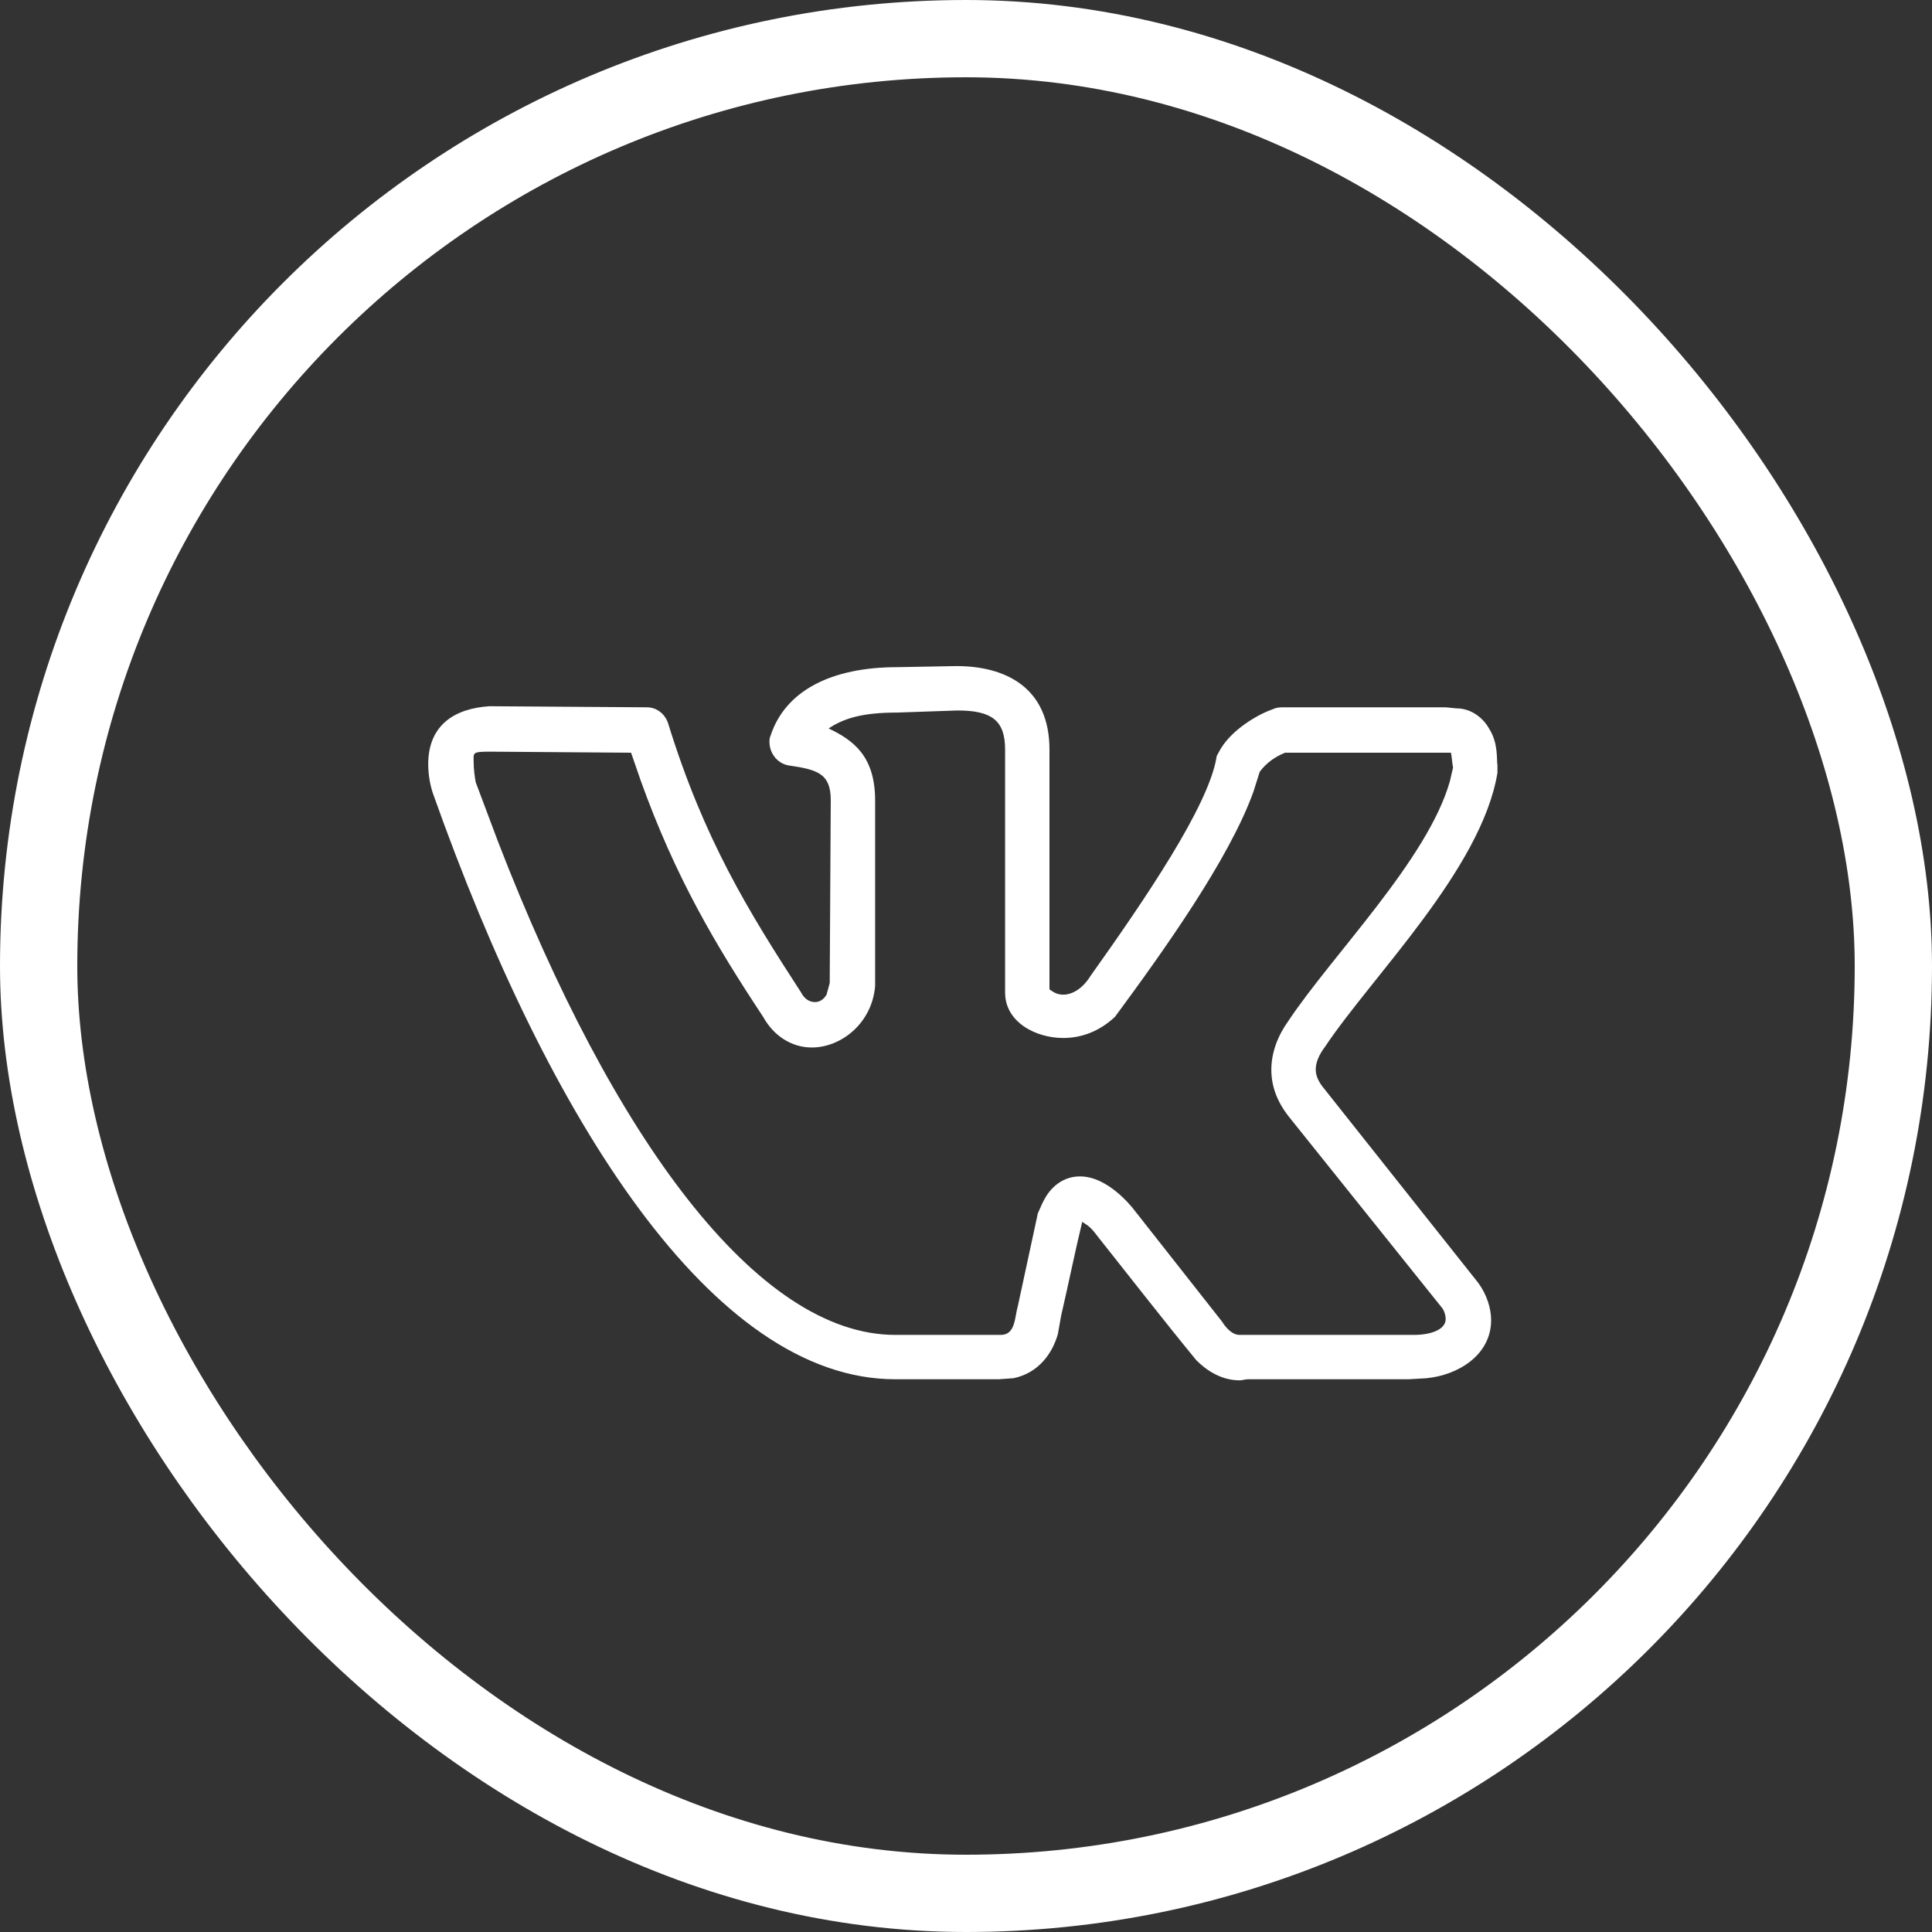
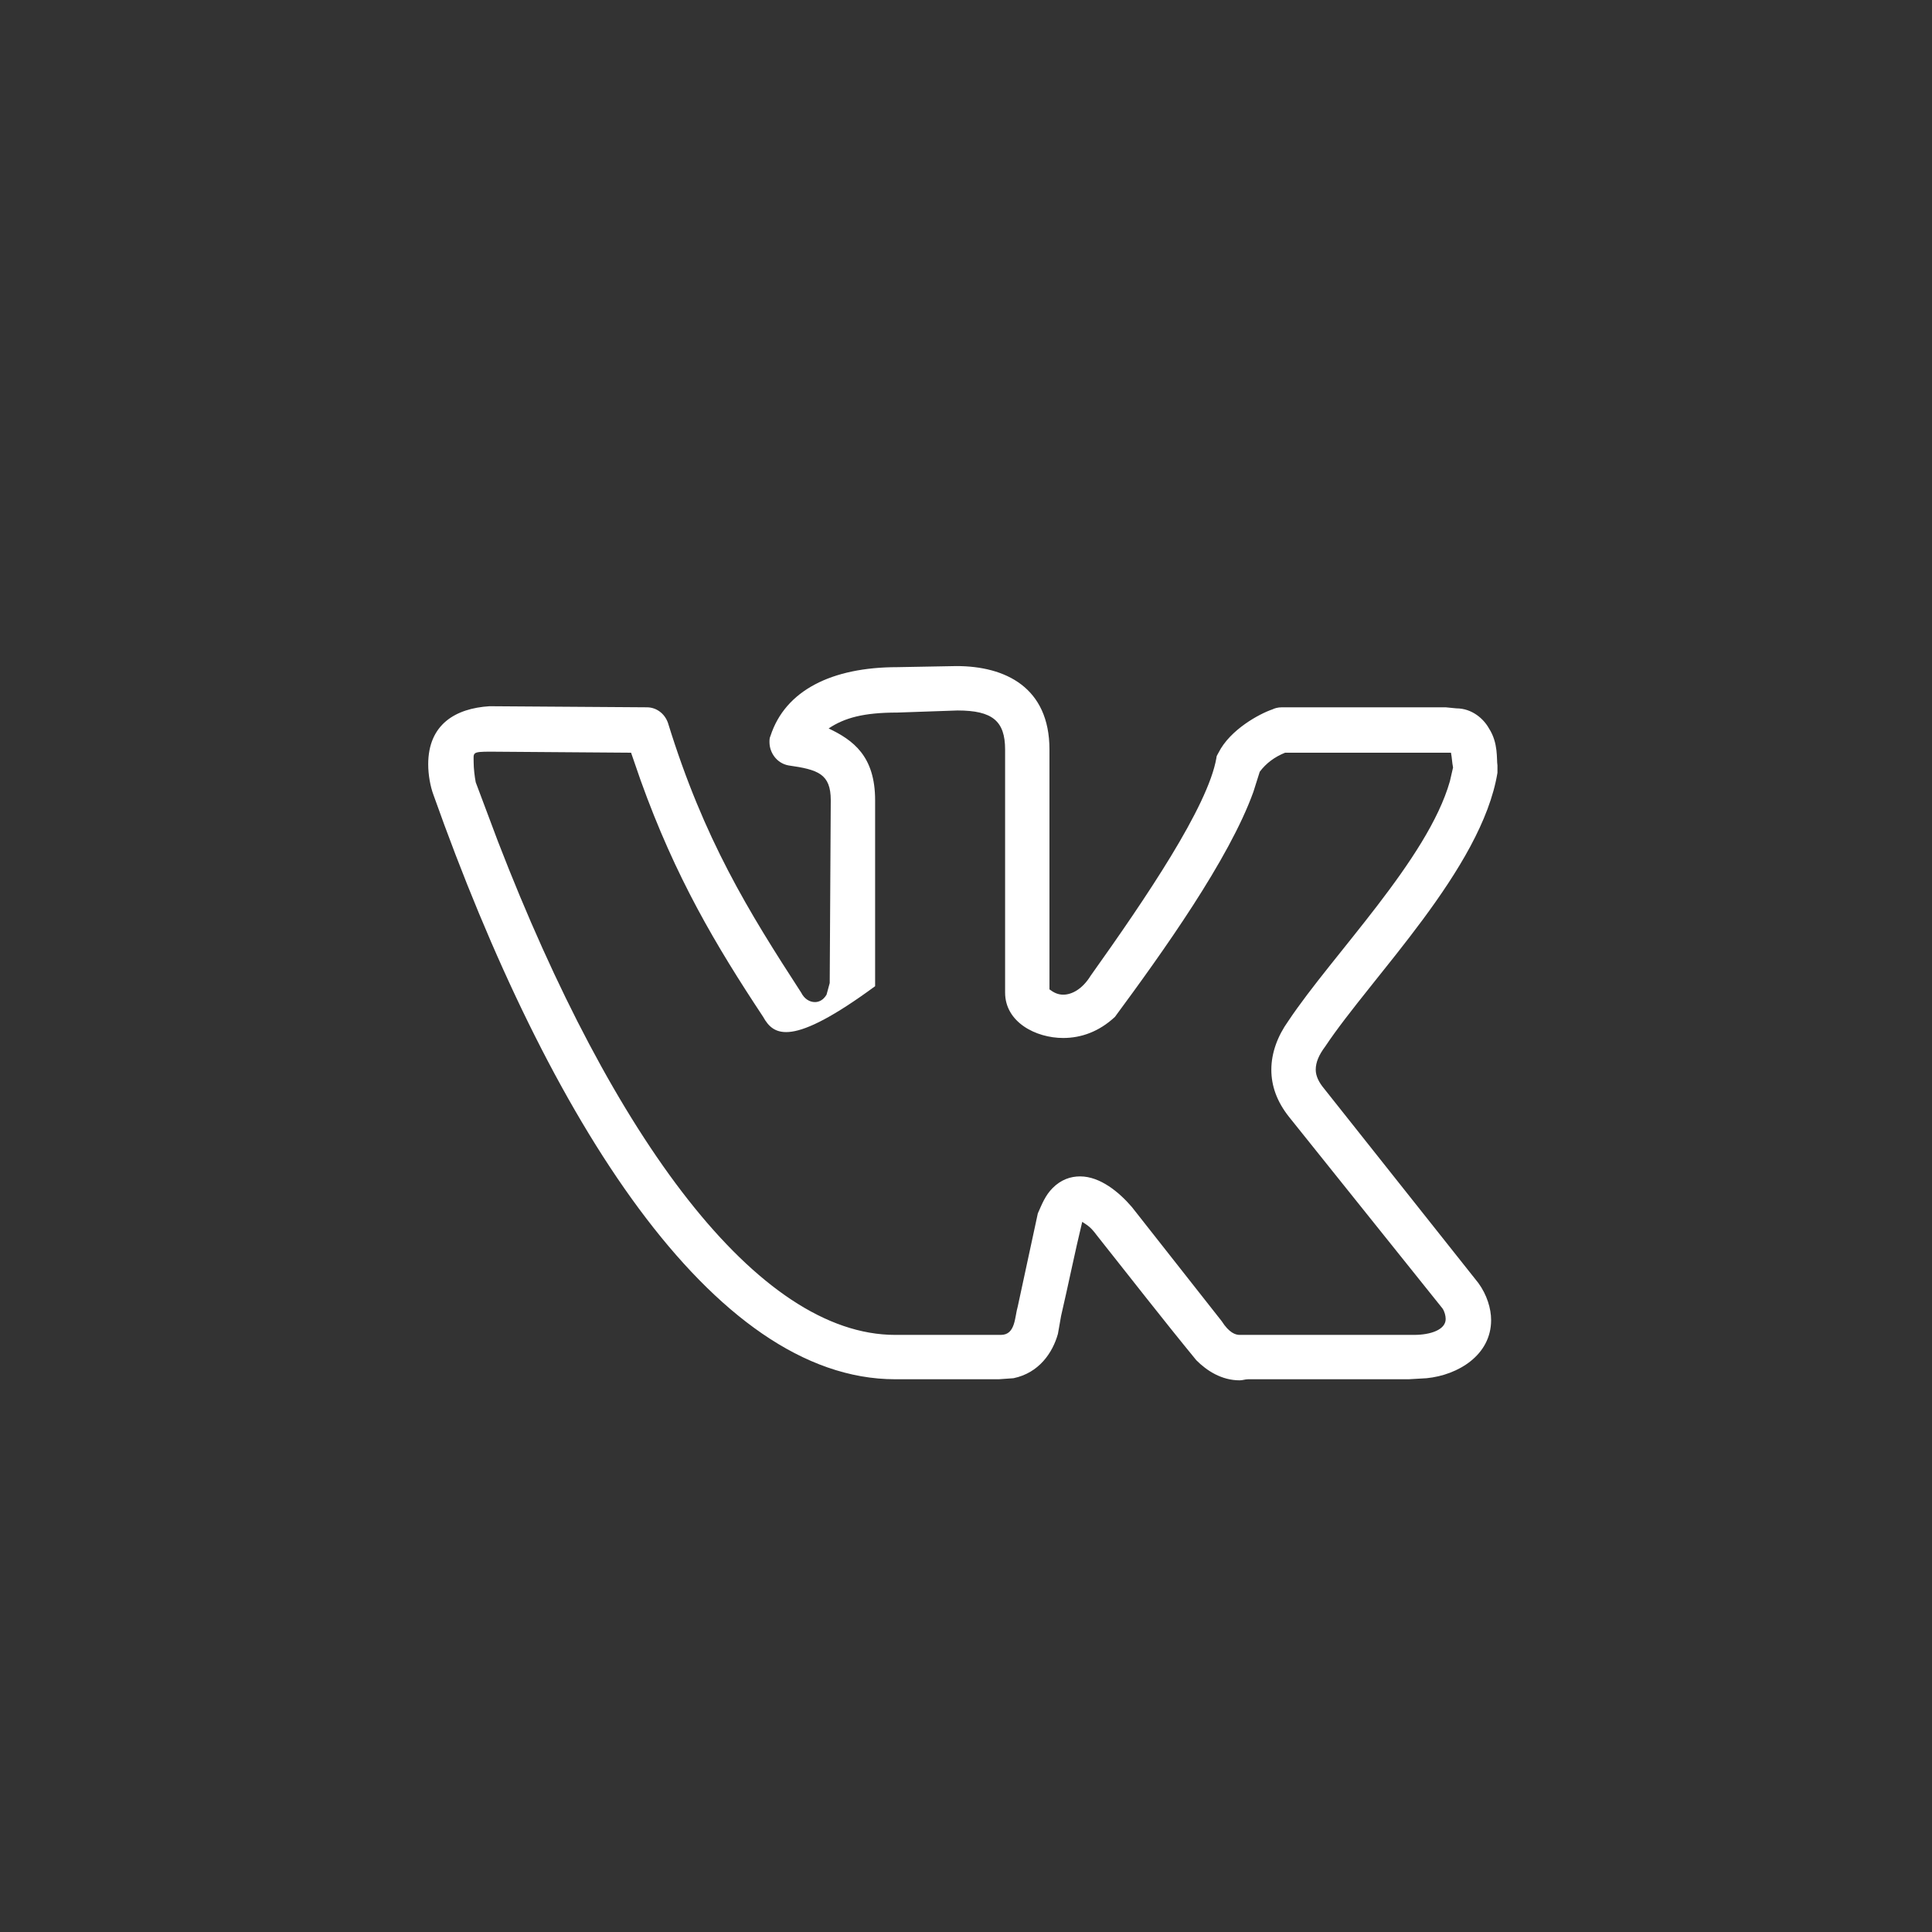
<svg xmlns="http://www.w3.org/2000/svg" width="50" height="50" viewBox="0 0 50 50" fill="none">
  <rect x="0" y="0" width="50" height="50" fill="#333333" stroke="none" />
-   <rect x="1" y="1" width="48" height="48" rx="24" stroke="white" stroke-width="2" stroke-linecap="round" stroke-linejoin="round" />
-   <path d="M11.082 19.781C11.082 18.742 11.793 18.332 12.668 18.277L16.742 18.305C16.988 18.305 17.207 18.469 17.289 18.715C18.219 21.723 19.367 23.582 20.734 25.688C20.816 25.852 20.953 25.934 21.09 25.934C21.199 25.934 21.309 25.879 21.391 25.742L21.473 25.441L21.5 20.711C21.5 20.027 21.172 19.918 20.406 19.809C20.105 19.754 19.914 19.48 19.914 19.207C19.914 19.152 19.914 19.098 19.941 19.043C20.324 17.867 21.527 17.266 23.223 17.266L24.754 17.238C26.012 17.238 27.16 17.785 27.16 19.398V25.605C27.27 25.688 27.379 25.742 27.516 25.742C27.734 25.742 28.008 25.605 28.227 25.25C29.648 23.254 31.262 20.875 31.48 19.617C31.48 19.562 31.508 19.535 31.535 19.48C31.836 18.879 32.602 18.469 32.93 18.359C32.984 18.332 33.066 18.305 33.176 18.305H37.414L37.688 18.332C38.098 18.332 38.398 18.605 38.535 18.852C38.781 19.234 38.727 19.645 38.754 19.809V20C38.344 22.488 35.5 25.277 34.297 27.082C34.133 27.301 34.051 27.492 34.051 27.684C34.051 27.848 34.133 28.012 34.27 28.176L38.262 33.207C38.48 33.508 38.59 33.863 38.59 34.164C38.59 35.066 37.742 35.586 36.922 35.668L36.457 35.695H32.301C32.219 35.695 32.164 35.723 32.082 35.723C31.617 35.723 31.234 35.477 30.961 35.203C30.086 34.137 29.238 33.043 28.391 31.977C28.227 31.758 28.172 31.73 28.008 31.621C27.816 32.414 27.652 33.234 27.461 34.055L27.379 34.52C27.242 35.012 26.887 35.531 26.23 35.668L25.848 35.695H23.168C18.438 35.695 14.199 28.969 11.219 20.574C11.137 20.355 11.082 20.055 11.082 19.781ZM27.516 26.863C26.805 26.863 26.012 26.453 26.012 25.688V19.398C26.012 18.66 25.684 18.387 24.781 18.387L23.223 18.441C22.348 18.441 21.855 18.578 21.445 18.852C22.074 19.152 22.648 19.562 22.648 20.711V25.523C22.566 26.48 21.773 27.109 21.008 27.109C20.488 27.109 20.023 26.809 19.75 26.316C18.52 24.457 17.48 22.707 16.578 20.191L16.332 19.48L12.695 19.453C12.203 19.453 12.258 19.48 12.258 19.727C12.258 19.891 12.285 20.109 12.312 20.246L12.887 21.777C15.867 29.488 19.613 34.547 23.168 34.547H25.902C26.285 34.547 26.258 34.082 26.34 33.809L26.859 31.402C26.969 31.156 27.051 30.938 27.242 30.746C27.461 30.527 27.707 30.445 27.953 30.445C28.473 30.445 28.965 30.855 29.293 31.238L31.617 34.191C31.809 34.492 31.973 34.547 32.082 34.547H36.594C37.031 34.547 37.414 34.41 37.414 34.137C37.414 34.055 37.387 33.945 37.332 33.863L33.367 28.914C33.039 28.504 32.902 28.094 32.902 27.684C32.902 27.246 33.066 26.809 33.34 26.426C34.488 24.703 36.949 22.242 37.523 20.219L37.605 19.863C37.578 19.727 37.578 19.617 37.551 19.48H33.258C32.984 19.59 32.766 19.754 32.602 19.973L32.438 20.492C31.809 22.242 30.086 24.648 28.855 26.316C28.445 26.699 27.98 26.863 27.516 26.863Z" fill="white" />
+   <path d="M11.082 19.781C11.082 18.742 11.793 18.332 12.668 18.277L16.742 18.305C16.988 18.305 17.207 18.469 17.289 18.715C18.219 21.723 19.367 23.582 20.734 25.688C20.816 25.852 20.953 25.934 21.09 25.934C21.199 25.934 21.309 25.879 21.391 25.742L21.473 25.441L21.5 20.711C21.5 20.027 21.172 19.918 20.406 19.809C20.105 19.754 19.914 19.48 19.914 19.207C19.914 19.152 19.914 19.098 19.941 19.043C20.324 17.867 21.527 17.266 23.223 17.266L24.754 17.238C26.012 17.238 27.16 17.785 27.16 19.398V25.605C27.27 25.688 27.379 25.742 27.516 25.742C27.734 25.742 28.008 25.605 28.227 25.25C29.648 23.254 31.262 20.875 31.48 19.617C31.48 19.562 31.508 19.535 31.535 19.48C31.836 18.879 32.602 18.469 32.93 18.359C32.984 18.332 33.066 18.305 33.176 18.305H37.414L37.688 18.332C38.098 18.332 38.398 18.605 38.535 18.852C38.781 19.234 38.727 19.645 38.754 19.809V20C38.344 22.488 35.5 25.277 34.297 27.082C34.133 27.301 34.051 27.492 34.051 27.684C34.051 27.848 34.133 28.012 34.27 28.176L38.262 33.207C38.48 33.508 38.59 33.863 38.59 34.164C38.59 35.066 37.742 35.586 36.922 35.668L36.457 35.695H32.301C32.219 35.695 32.164 35.723 32.082 35.723C31.617 35.723 31.234 35.477 30.961 35.203C30.086 34.137 29.238 33.043 28.391 31.977C28.227 31.758 28.172 31.73 28.008 31.621C27.816 32.414 27.652 33.234 27.461 34.055L27.379 34.52C27.242 35.012 26.887 35.531 26.23 35.668L25.848 35.695H23.168C18.438 35.695 14.199 28.969 11.219 20.574C11.137 20.355 11.082 20.055 11.082 19.781ZM27.516 26.863C26.805 26.863 26.012 26.453 26.012 25.688V19.398C26.012 18.66 25.684 18.387 24.781 18.387L23.223 18.441C22.348 18.441 21.855 18.578 21.445 18.852C22.074 19.152 22.648 19.562 22.648 20.711V25.523C20.488 27.109 20.023 26.809 19.75 26.316C18.52 24.457 17.48 22.707 16.578 20.191L16.332 19.48L12.695 19.453C12.203 19.453 12.258 19.48 12.258 19.727C12.258 19.891 12.285 20.109 12.312 20.246L12.887 21.777C15.867 29.488 19.613 34.547 23.168 34.547H25.902C26.285 34.547 26.258 34.082 26.34 33.809L26.859 31.402C26.969 31.156 27.051 30.938 27.242 30.746C27.461 30.527 27.707 30.445 27.953 30.445C28.473 30.445 28.965 30.855 29.293 31.238L31.617 34.191C31.809 34.492 31.973 34.547 32.082 34.547H36.594C37.031 34.547 37.414 34.41 37.414 34.137C37.414 34.055 37.387 33.945 37.332 33.863L33.367 28.914C33.039 28.504 32.902 28.094 32.902 27.684C32.902 27.246 33.066 26.809 33.34 26.426C34.488 24.703 36.949 22.242 37.523 20.219L37.605 19.863C37.578 19.727 37.578 19.617 37.551 19.48H33.258C32.984 19.59 32.766 19.754 32.602 19.973L32.438 20.492C31.809 22.242 30.086 24.648 28.855 26.316C28.445 26.699 27.98 26.863 27.516 26.863Z" fill="white" />
</svg>